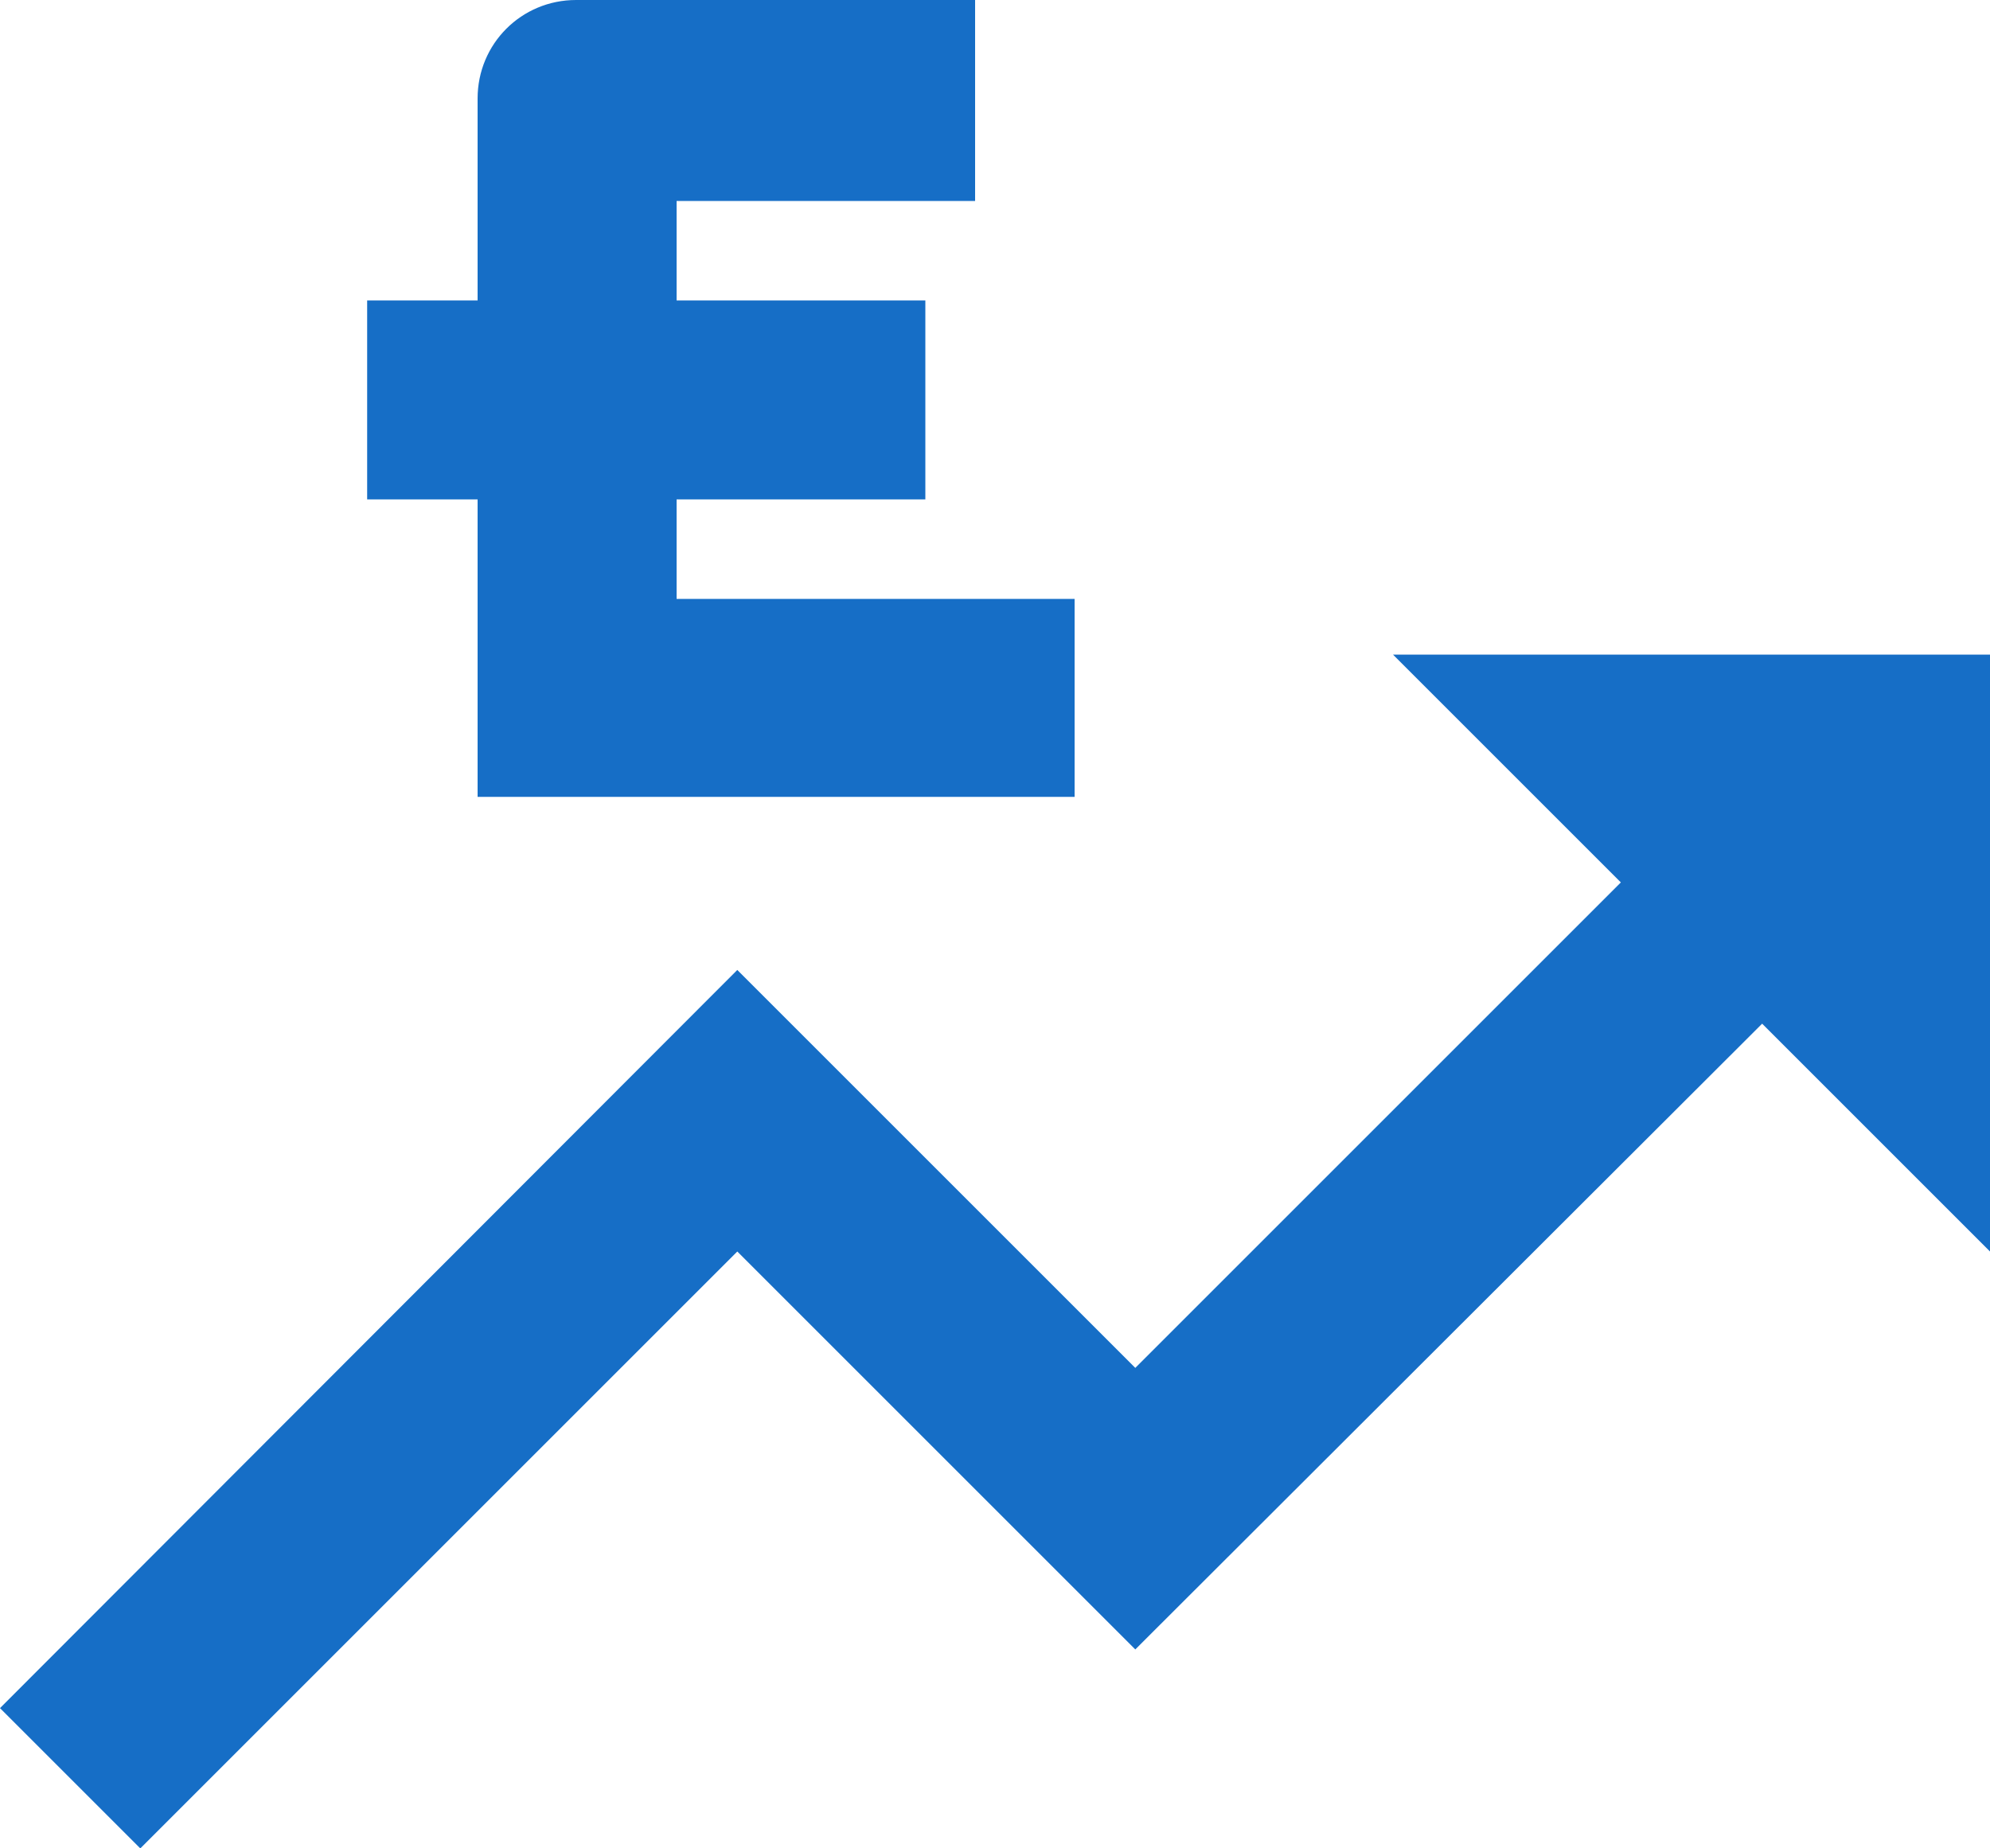
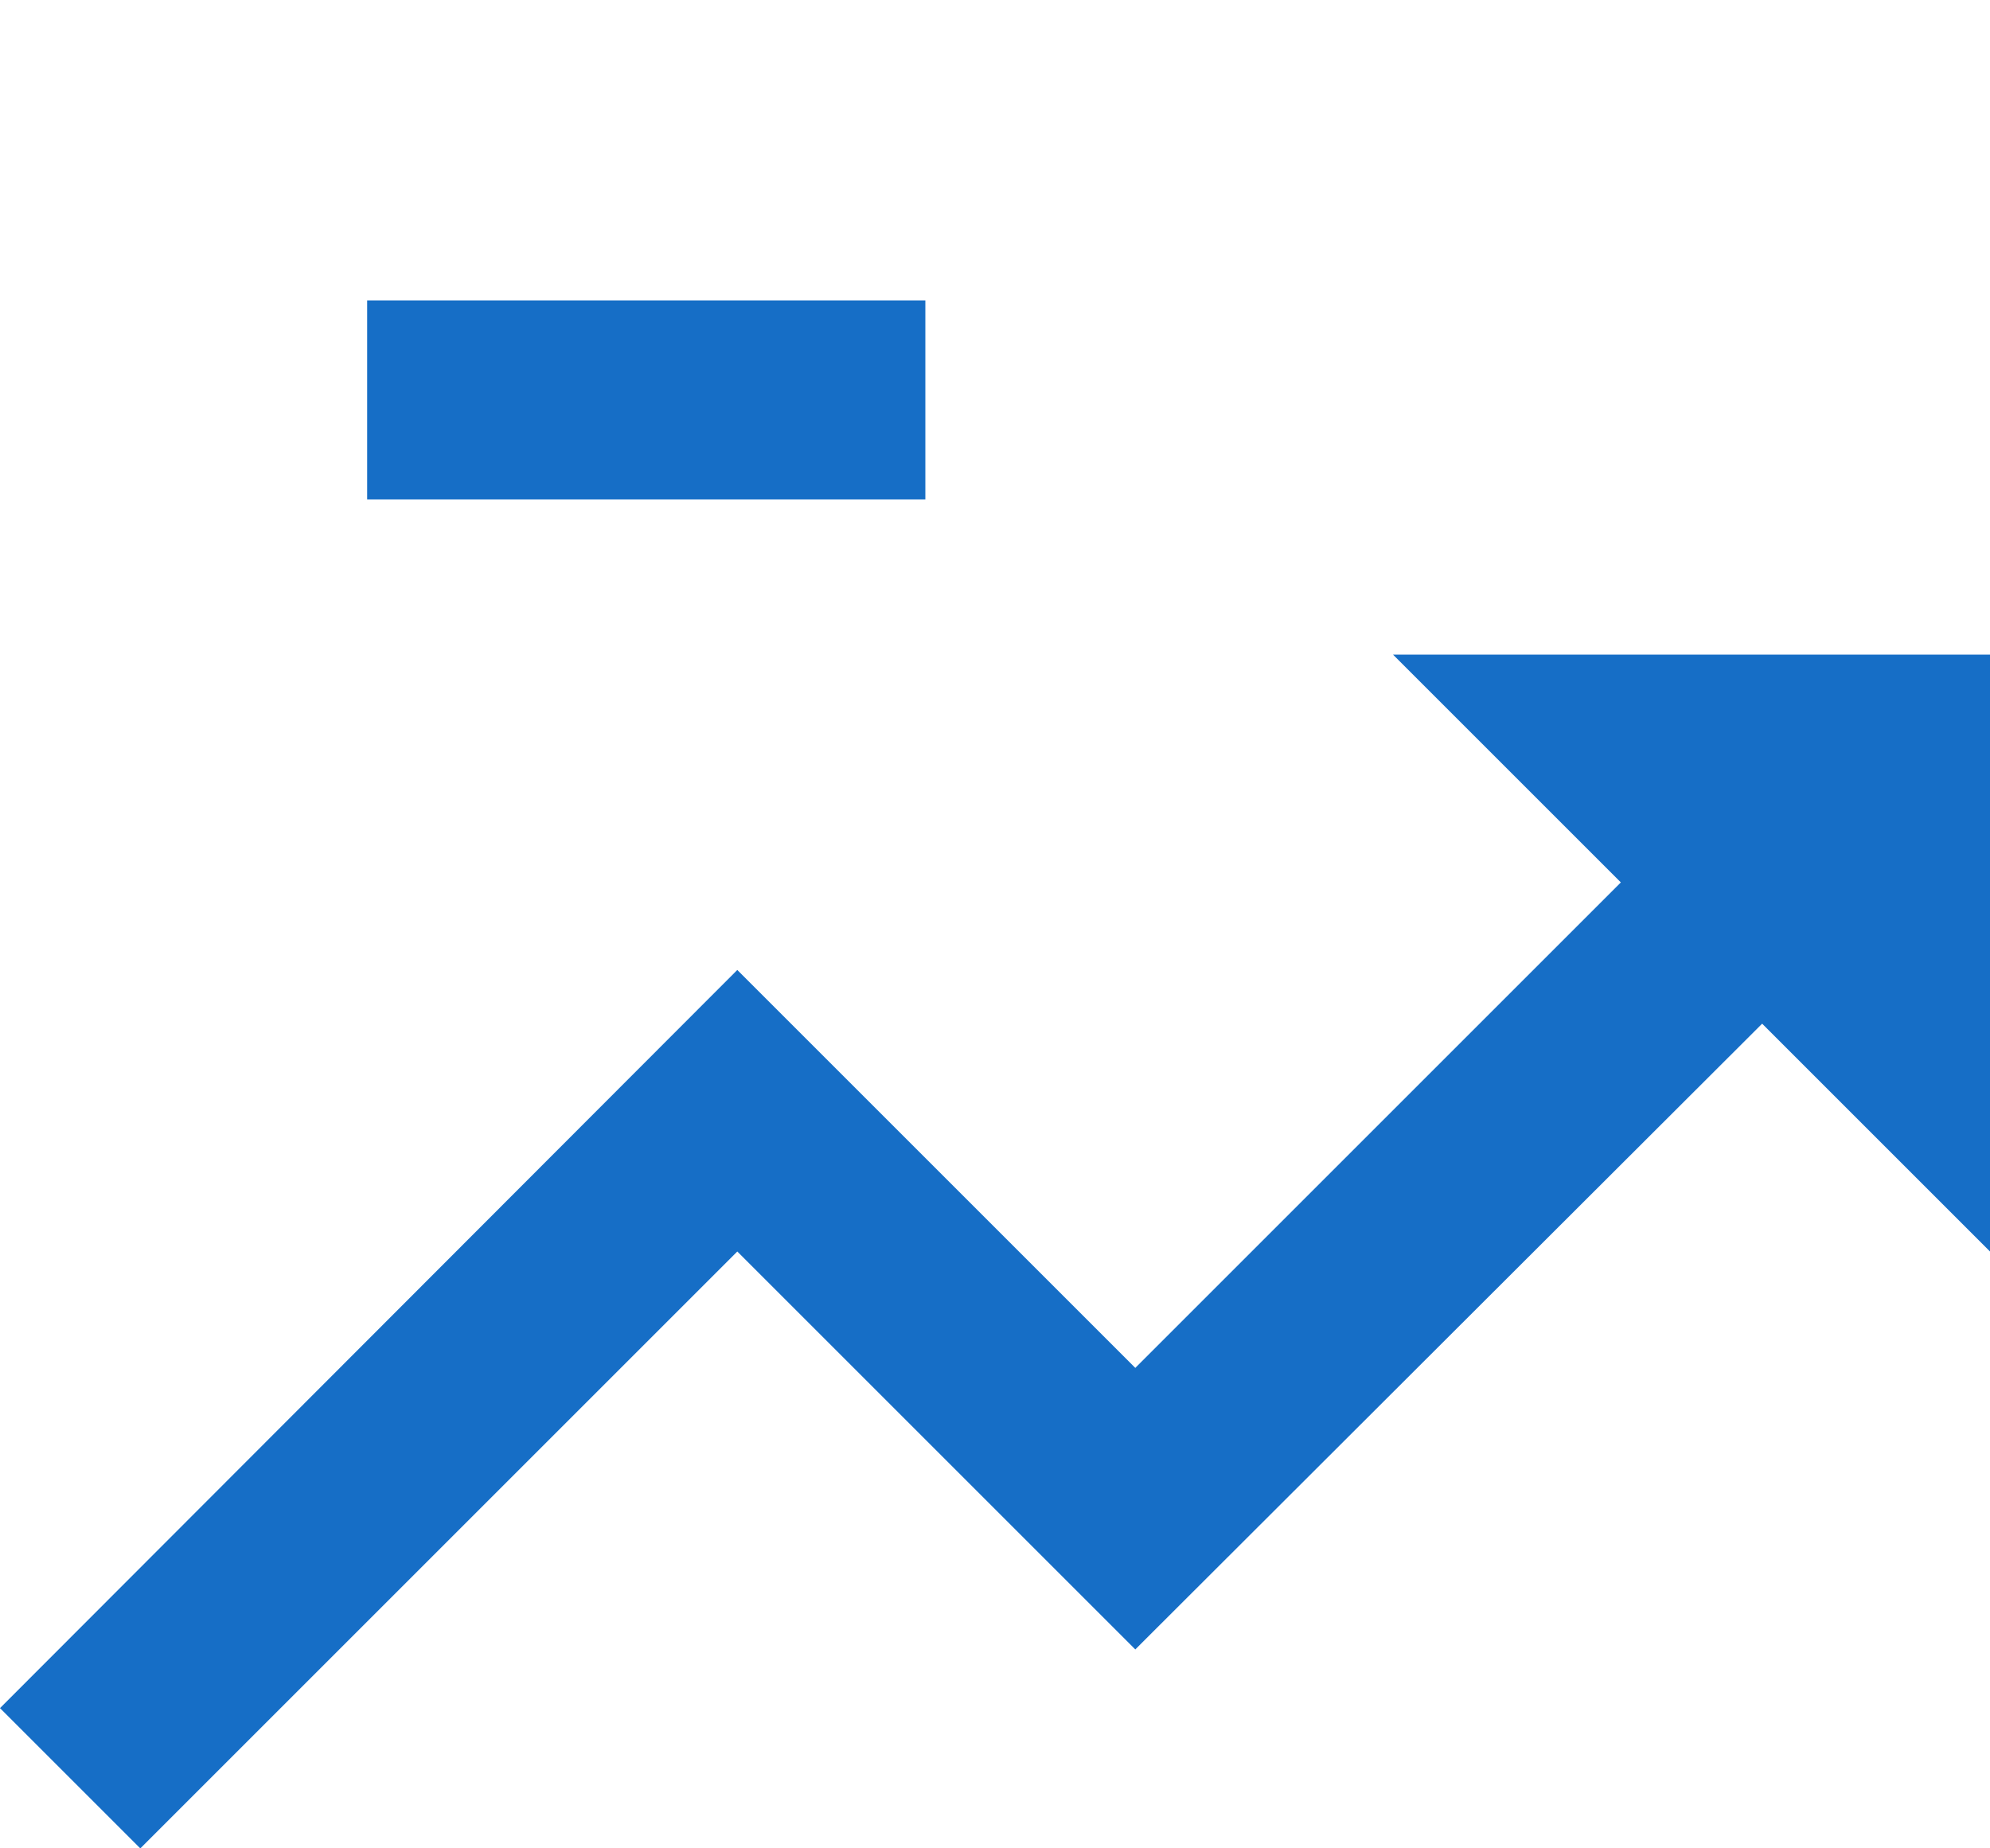
<svg xmlns="http://www.w3.org/2000/svg" id="Layer_1" viewBox="0 0 20 18.58">
  <defs>
    <style>.cls-1{fill:#166ec6;}</style>
  </defs>
  <path id="ic_trending_up_24px" class="cls-1" d="M14,6.58l2.29,2.29-4.88,4.88-4-4L0,17.17l1.41,1.41,6-6,4,4,6.3-6.29,2.29,2.29V6.58h-6Z" />
  <g>
-     <path class="cls-1" d="M6.8,6.02V2.02h3V0H5.79c-.55,0-.99,.44-.99,.99v7.02h6v-1.99H6.8Z" />
    <rect class="cls-1" x="5.49" y="1.21" width="2" height="5.61" transform="translate(10.51 -2.47) rotate(90)" />
  </g>
</svg>